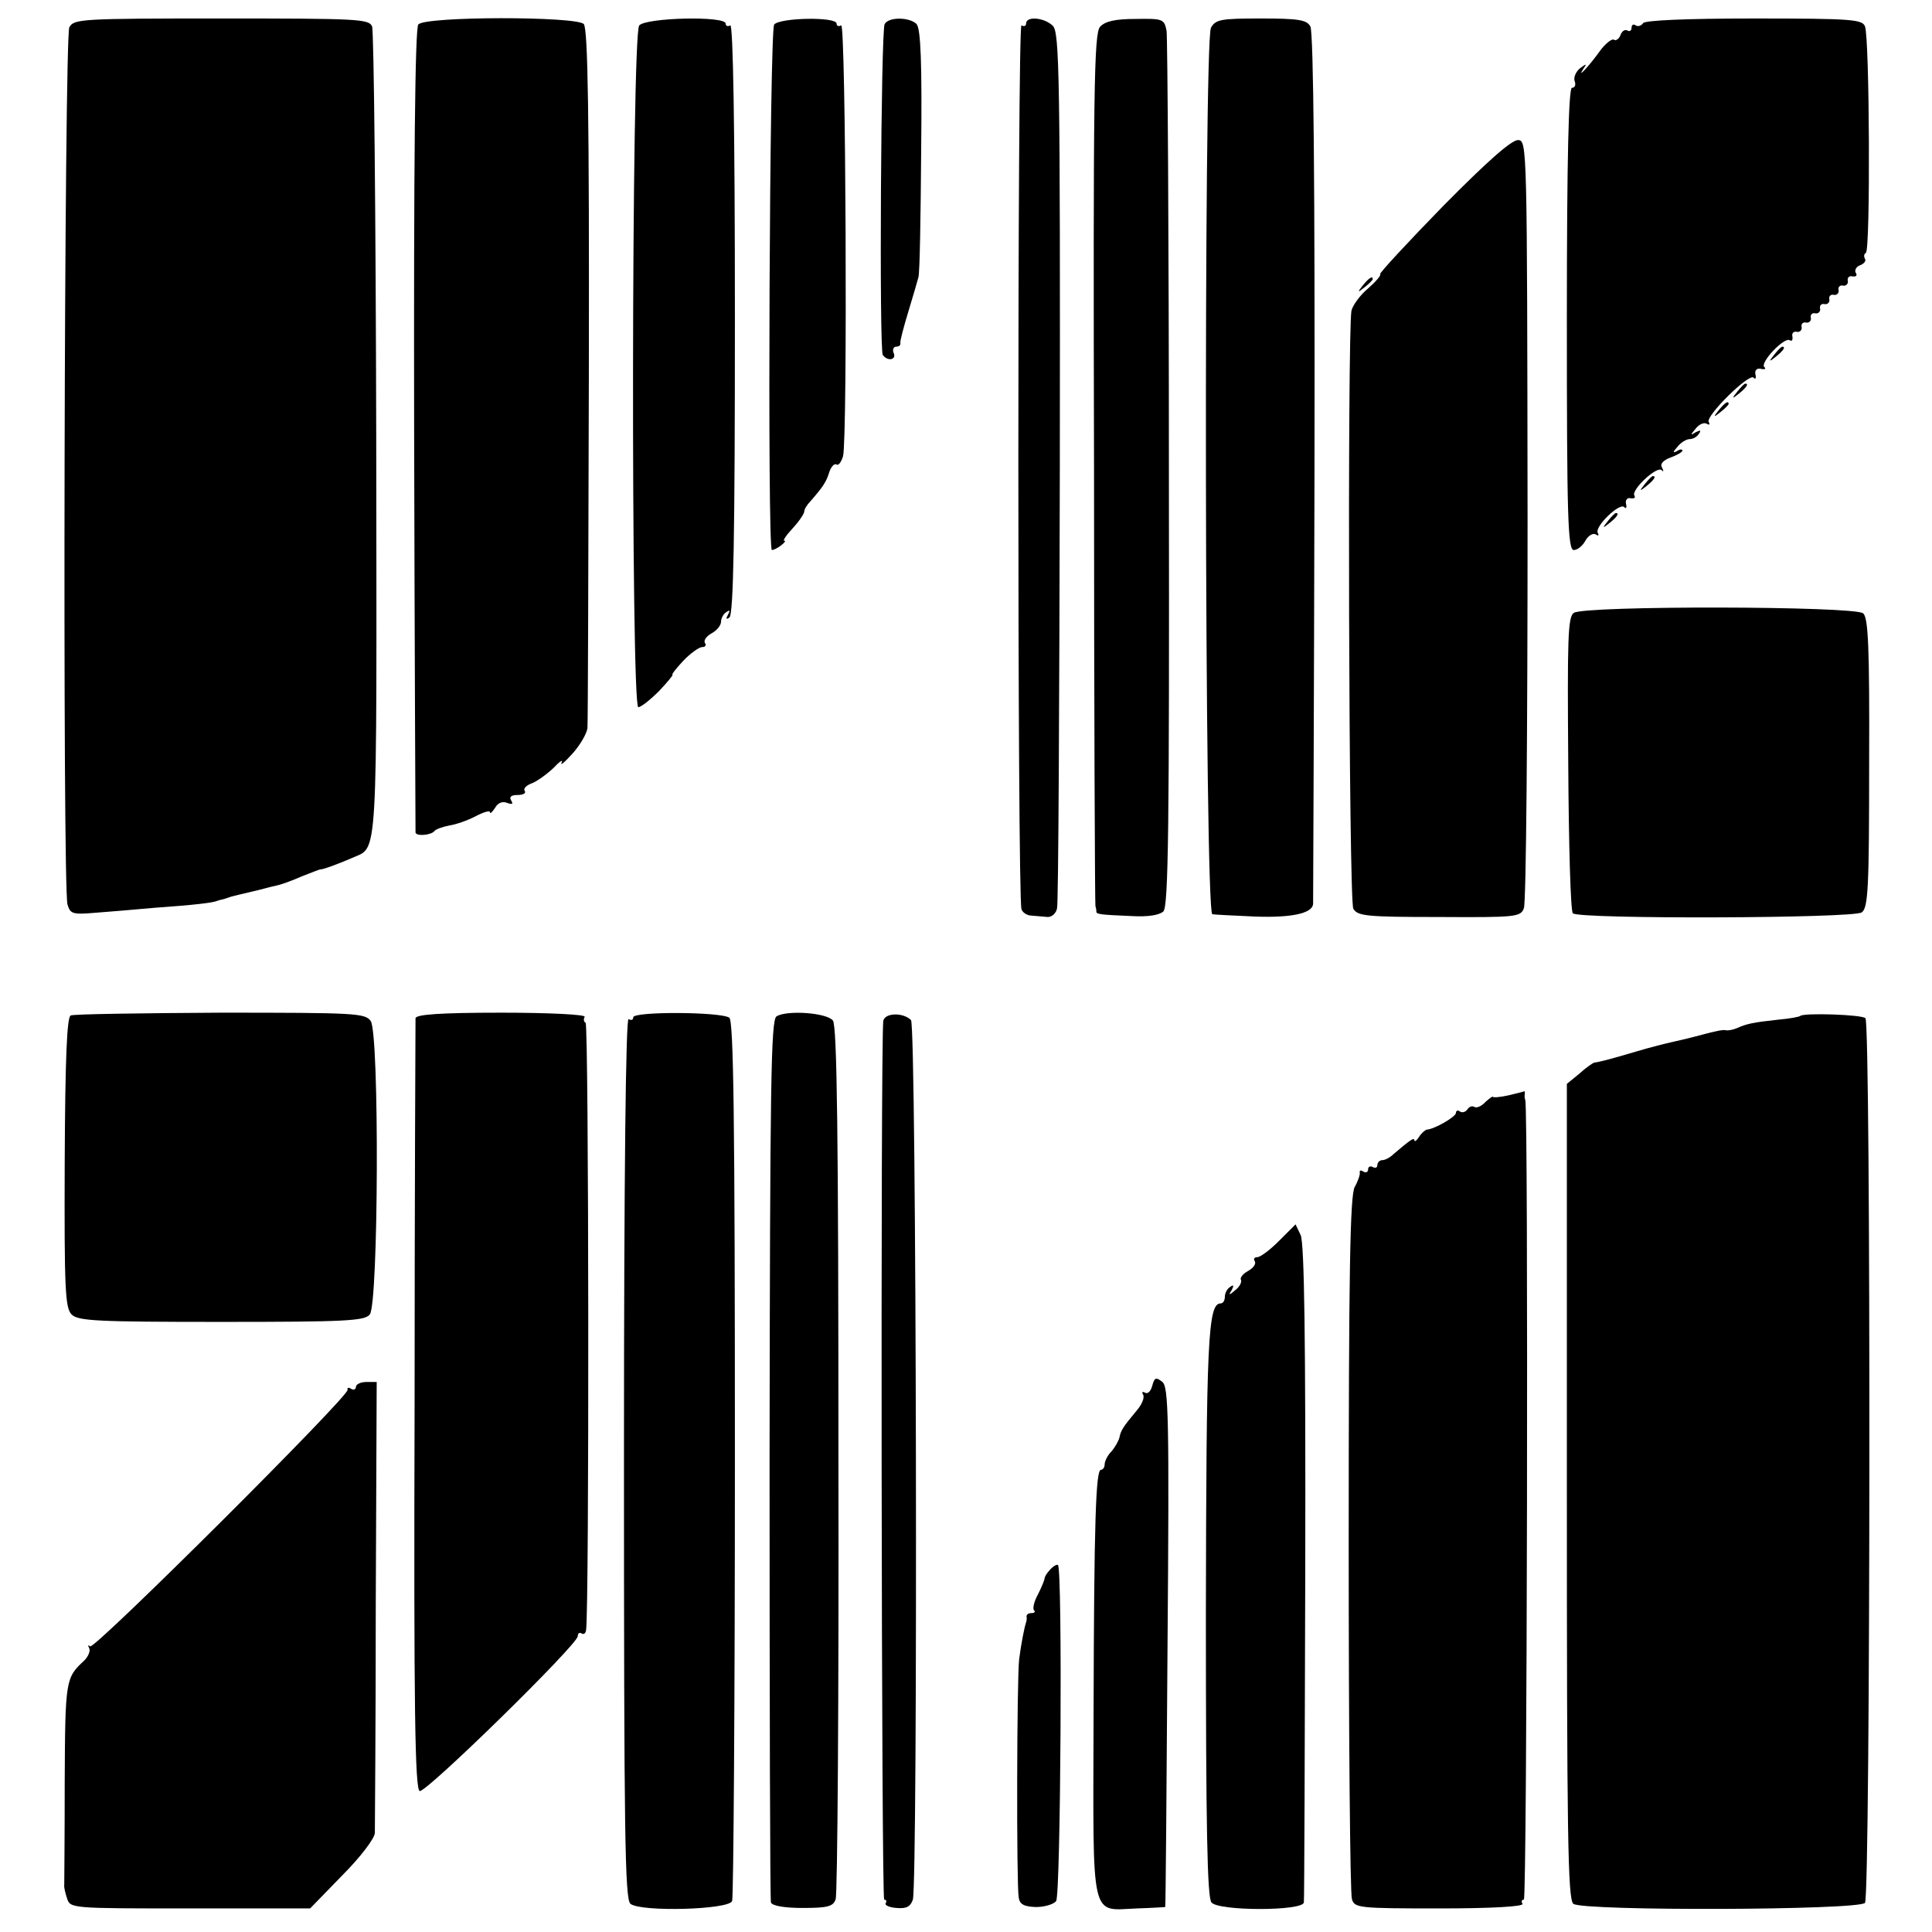
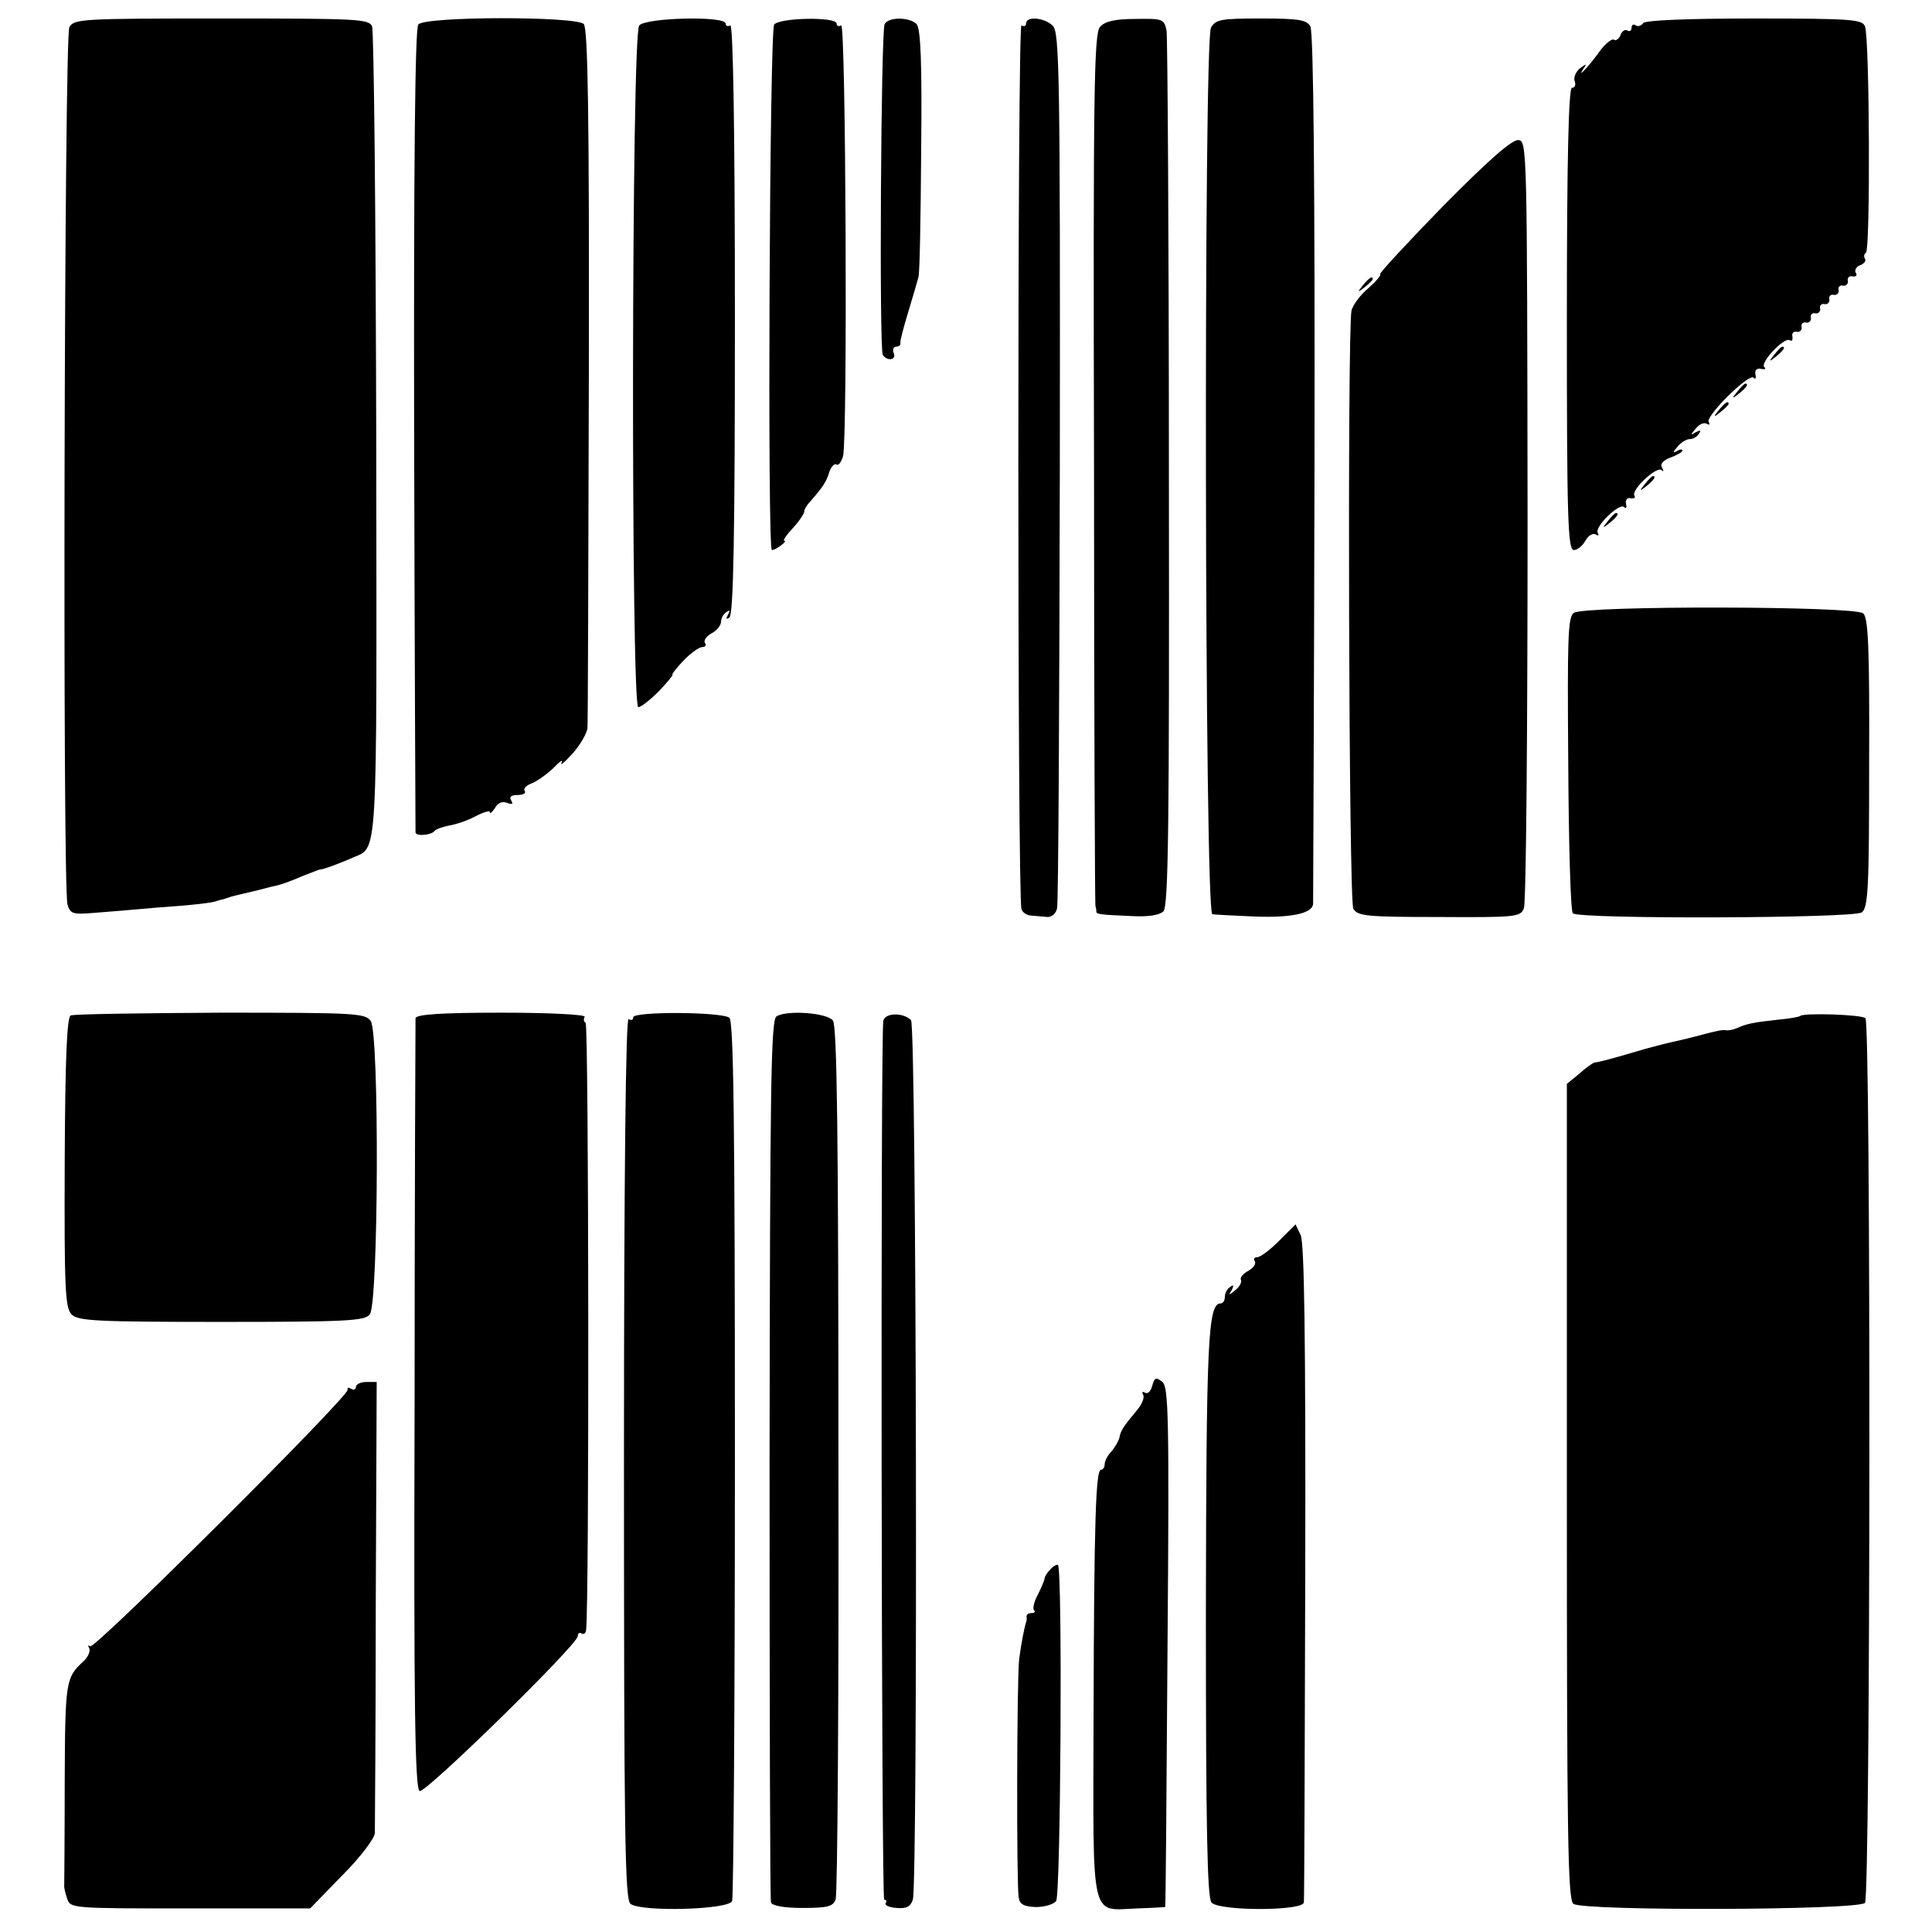
<svg xmlns="http://www.w3.org/2000/svg" version="1.0" width="418pt" height="418pt" viewBox="0 0 418 418" preserveAspectRatio="xMidYMid meet">
  <g transform="translate(0,418) scale(0.1,-0.1)" fill="#000000" stroke="none">
    <path d="M150 4121 c-11 -21 -15 -1857 -4 -1898 6 -20 11 -22 58 -18 28 2 87 7 131 11 86 6 127 11 135 15 3 1 10 3 15 4 6 2 12 4 15 5 3 1 12 3 20 5 8 2 25 6 38 9 12 3 30 8 40 10 10 2 35 11 55 20 21 8 38 15 40 15 5 -1 44 14 67 24 59 28 55 -37 54 912 -1 479 -5 878 -9 888 -7 16 -32 17 -326 17 -304 0 -319 -1 -329 -19z" />
    <path d="M905 4127 c-7 -8 -10 -300 -9 -877 1 -476 3 -868 3 -871 1 -9 34 -6 41 3 3 4 17 9 32 12 14 2 40 11 57 20 17 9 31 13 31 9 0 -5 5 0 11 9 6 11 16 15 26 11 11 -4 14 -3 9 5 -5 8 0 12 14 12 12 0 19 4 15 9 -3 5 4 12 15 16 11 4 32 19 47 33 14 15 22 20 18 12 -4 -8 7 1 24 20 17 19 31 44 32 55 1 11 2 355 3 765 1 560 -2 748 -11 758 -16 17 -344 17 -358 -1z" />
    <path d="M1383 4125 c-17 -19 -18 -1475 -2 -1475 6 0 26 16 45 35 18 19 31 35 29 35 -3 0 8 14 23 30 16 17 35 30 41 30 7 0 10 4 6 9 -3 6 4 15 15 21 11 6 20 17 20 25 0 7 5 17 12 21 7 5 8 3 3 -6 -5 -9 -4 -11 3 -6 9 5 12 179 12 647 0 417 -4 638 -10 634 -6 -3 -10 -1 -10 4 0 17 -172 13 -187 -4z" />
    <path d="M1675 4127 c-10 -12 -15 -1137 -5 -1137 9 0 35 20 27 20 -4 0 4 12 18 27 14 15 25 32 25 36 0 5 6 15 13 22 28 32 35 43 41 63 4 12 11 20 16 17 4 -3 10 5 14 18 10 40 6 938 -4 932 -6 -3 -10 -1 -10 4 0 15 -122 13 -135 -2z" />
    <path d="M1914 4128 c-8 -13 -12 -706 -4 -716 10 -14 29 -11 24 3 -4 8 -1 15 5 15 6 0 10 3 9 8 -1 4 7 34 17 67 10 33 20 67 22 75 3 8 5 132 6 275 2 190 -1 263 -10 273 -15 15 -60 16 -69 0z" />
    <path d="M2220 4129 c0 -5 -4 -7 -10 -4 -9 5 -9 -1878 0 -1912 2 -7 12 -14 22 -14 10 -1 25 -2 35 -3 9 0 18 8 20 19 3 11 5 441 6 956 1 852 -1 938 -15 953 -18 18 -58 22 -58 5z" />
    <path d="M2380 4122 c-13 -15 -15 -134 -13 -957 0 -517 2 -942 3 -945 1 -3 2 -8 2 -11 -1 -7 5 -8 77 -11 35 -2 59 2 68 10 11 11 13 184 12 945 0 513 -3 944 -5 960 -5 26 -8 27 -67 26 -44 0 -66 -5 -77 -17z" />
    <path d="M2620 4120 c-16 -30 -14 -1916 3 -1918 6 -1 48 -3 92 -5 80 -3 124 7 126 27 0 6 2 432 3 946 1 610 -2 941 -9 953 -8 14 -25 17 -107 17 -86 0 -98 -2 -108 -20z" />
    <path d="M3555 4130 c-4 -6 -11 -8 -16 -5 -5 4 -9 1 -9 -5 0 -6 -4 -9 -9 -6 -5 3 -12 -1 -15 -10 -3 -8 -10 -13 -14 -10 -4 3 -17 -7 -28 -21 -25 -35 -53 -65 -39 -43 9 13 8 13 -7 2 -9 -8 -14 -20 -11 -28 3 -8 0 -14 -6 -14 -7 0 -11 -146 -11 -500 0 -429 2 -500 15 -500 8 0 19 9 25 20 6 11 16 17 22 14 6 -4 8 -3 5 3 -8 13 47 66 57 56 4 -5 6 -1 4 7 -2 8 3 14 10 12 8 -1 11 1 8 6 -7 12 48 64 59 55 4 -5 5 -2 1 5 -5 8 2 16 18 22 14 5 26 12 26 15 0 4 -6 3 -12 -1 -9 -5 -9 -2 1 9 7 9 19 17 27 17 7 0 16 5 20 12 5 7 3 8 -7 3 -12 -8 -12 -6 0 8 7 9 18 14 24 10 5 -3 7 -2 4 4 -8 12 87 106 97 96 4 -5 6 -1 4 7 -2 9 3 14 12 12 8 -2 12 0 7 4 -9 10 43 65 55 58 5 -3 7 0 6 8 -2 7 3 12 10 10 6 -1 11 4 10 10 -2 7 3 12 10 10 6 -1 11 4 10 10 -2 7 3 12 10 10 6 -1 11 4 10 10 -2 7 3 12 10 10 6 -1 11 4 10 10 -2 7 3 12 10 10 6 -1 11 4 10 10 -2 7 3 12 10 10 6 -1 11 4 10 10 -2 7 3 12 10 10 8 -1 11 2 7 8 -3 5 1 13 9 16 9 3 14 10 11 14 -3 5 -2 11 2 13 10 6 8 466 -2 490 -6 15 -28 17 -240 17 -148 0 -236 -4 -240 -10z" />
    <path d="M3123 3735 c-77 -79 -139 -146 -137 -148 3 -2 -9 -16 -26 -31 -17 -14 -33 -36 -36 -48 -9 -46 -6 -1277 4 -1294 9 -16 29 -18 185 -18 167 -1 177 0 184 19 5 11 8 389 8 840 -1 809 -1 820 -20 822 -14 1 -66 -45 -162 -142z" />
    <path d="M2949 3563 c-13 -16 -12 -17 4 -4 9 7 17 15 17 17 0 8 -8 3 -21 -13z" />
    <path d="M3839 3413 c-13 -16 -12 -17 4 -4 16 13 21 21 13 21 -2 0 -10 -8 -17 -17z" />
    <path d="M3759 3333 c-13 -16 -12 -17 4 -4 16 13 21 21 13 21 -2 0 -10 -8 -17 -17z" />
    <path d="M3719 3293 c-13 -16 -12 -17 4 -4 9 7 17 15 17 17 0 8 -8 3 -21 -13z" />
    <path d="M3559 3133 c-13 -16 -12 -17 4 -4 16 13 21 21 13 21 -2 0 -10 -8 -17 -17z" />
    <path d="M3479 3053 c-13 -16 -12 -17 4 -4 16 13 21 21 13 21 -2 0 -10 -8 -17 -17z" />
    <path d="M3405 2854 c-13 -9 -14 -56 -12 -327 1 -173 5 -319 10 -323 13 -13 608 -11 625 2 14 10 16 54 16 324 1 251 -2 314 -13 323 -18 16 -604 17 -626 1z" />
    <path d="M153 1983 c-8 -3 -12 -88 -13 -317 -1 -276 1 -316 15 -330 14 -14 55 -16 324 -16 267 0 310 2 321 16 19 22 21 609 2 635 -12 17 -33 18 -325 18 -172 -1 -317 -3 -324 -6z" />
    <path d="M899 1977 c0 -7 -2 -384 -2 -839 -2 -659 1 -829 11 -833 13 -5 342 317 342 335 0 6 4 9 8 6 5 -3 9 0 10 7 7 42 6 1310 -1 1314 -4 2 -5 8 -2 13 3 5 -78 9 -180 9 -135 0 -185 -4 -186 -12z" />
    <path d="M1370 1979 c0 -6 -4 -7 -10 -4 -6 4 -10 -334 -10 -948 0 -815 2 -956 14 -966 22 -18 213 -13 220 6 3 8 6 439 6 958 0 742 -3 945 -12 953 -17 13 -208 14 -208 1z" />
    <path d="M1680 1981 c-12 -8 -14 -140 -15 -958 0 -521 1 -953 3 -959 2 -7 28 -12 68 -12 54 0 67 3 72 19 4 10 7 438 6 953 0 697 -3 938 -12 948 -13 17 -100 23 -122 9z" />
    <path d="M1911 1971 c-6 -57 -4 -1901 2 -1901 5 0 6 -4 3 -8 -2 -4 8 -9 24 -10 21 -2 30 3 35 18 11 35 8 1891 -4 1903 -17 17 -57 16 -60 -2z" />
    <path d="M3895 1982 c-2 -2 -23 -6 -47 -8 -55 -6 -69 -9 -89 -18 -9 -4 -20 -6 -25 -5 -5 2 -27 -3 -49 -9 -22 -6 -51 -13 -65 -16 -14 -3 -50 -12 -80 -21 -57 -17 -81 -23 -91 -24 -3 -1 -18 -11 -32 -24 l-27 -22 0 -881 c0 -742 2 -883 14 -893 20 -16 617 -14 631 2 12 14 13 1902 1 1914 -7 8 -134 12 -141 5z" />
-     <path d="M3263 1810 c-18 -4 -33 -5 -33 -3 0 2 -7 -3 -16 -11 -8 -9 -19 -14 -24 -11 -5 3 -11 1 -15 -5 -4 -6 -11 -8 -16 -5 -5 4 -9 2 -9 -3 0 -8 -46 -35 -63 -36 -4 -1 -12 -8 -17 -16 -5 -8 -10 -11 -10 -7 0 7 -10 0 -45 -30 -7 -7 -18 -13 -24 -13 -6 0 -11 -5 -11 -11 0 -5 -4 -7 -10 -4 -5 3 -10 1 -10 -5 0 -6 -5 -8 -10 -5 -6 4 -9 3 -8 -2 1 -4 -4 -19 -11 -31 -10 -19 -13 -178 -13 -772 0 -412 3 -758 7 -769 6 -19 14 -20 191 -20 109 0 182 4 178 10 -3 5 -2 9 3 9 7 0 10 1715 3 1730 -1 3 -2 8 -1 13 0 4 0 7 -1 6 -2 -1 -18 -5 -35 -9z" />
    <path d="M2767 1495 c-19 -19 -40 -35 -47 -35 -6 0 -9 -4 -5 -9 3 -6 -4 -15 -15 -21 -11 -6 -18 -15 -15 -19 2 -5 -3 -15 -12 -22 -14 -12 -16 -12 -8 0 5 10 4 12 -3 7 -7 -4 -12 -14 -12 -22 0 -8 -4 -14 -9 -14 -28 0 -31 -82 -32 -674 0 -462 3 -611 12 -622 15 -19 198 -19 200 0 1 6 2 328 3 716 1 506 -2 711 -10 728 l-11 23 -36 -36z" />
    <path d="M2493 1182 c-3 -12 -10 -19 -16 -15 -5 3 -7 1 -4 -4 4 -6 -2 -21 -13 -34 -31 -37 -35 -44 -38 -59 -2 -8 -10 -22 -18 -31 -8 -8 -14 -21 -14 -27 0 -7 -4 -12 -8 -12 -11 0 -15 -105 -16 -535 -1 -448 -8 -418 94 -414 33 1 61 3 61 3 1 1 3 254 5 562 4 500 2 563 -11 574 -14 11 -17 10 -22 -8z" />
    <path d="M770 1179 c0 -5 -5 -7 -10 -4 -6 4 -9 3 -8 -2 4 -13 -548 -563 -557 -555 -5 4 -5 2 -2 -4 3 -6 -2 -18 -11 -27 -40 -37 -41 -41 -42 -262 0 -119 -1 -220 -1 -223 -1 -4 2 -17 6 -29 7 -22 8 -22 266 -22 l260 0 69 71 c40 40 70 80 71 92 0 11 2 236 2 498 l2 478 -22 0 c-13 0 -23 -5 -23 -11z" />
    <path d="M2272 784 c-7 -7 -12 -16 -12 -19 0 -3 -6 -18 -14 -34 -9 -16 -12 -31 -9 -35 4 -3 1 -6 -5 -6 -7 0 -11 -3 -11 -7 1 -5 0 -10 -1 -13 -4 -12 -11 -48 -15 -80 -5 -41 -6 -486 -1 -515 2 -15 11 -20 37 -21 19 0 39 6 44 13 10 13 14 718 4 727 -2 2 -10 -2 -17 -10z" />
  </g>
</svg>